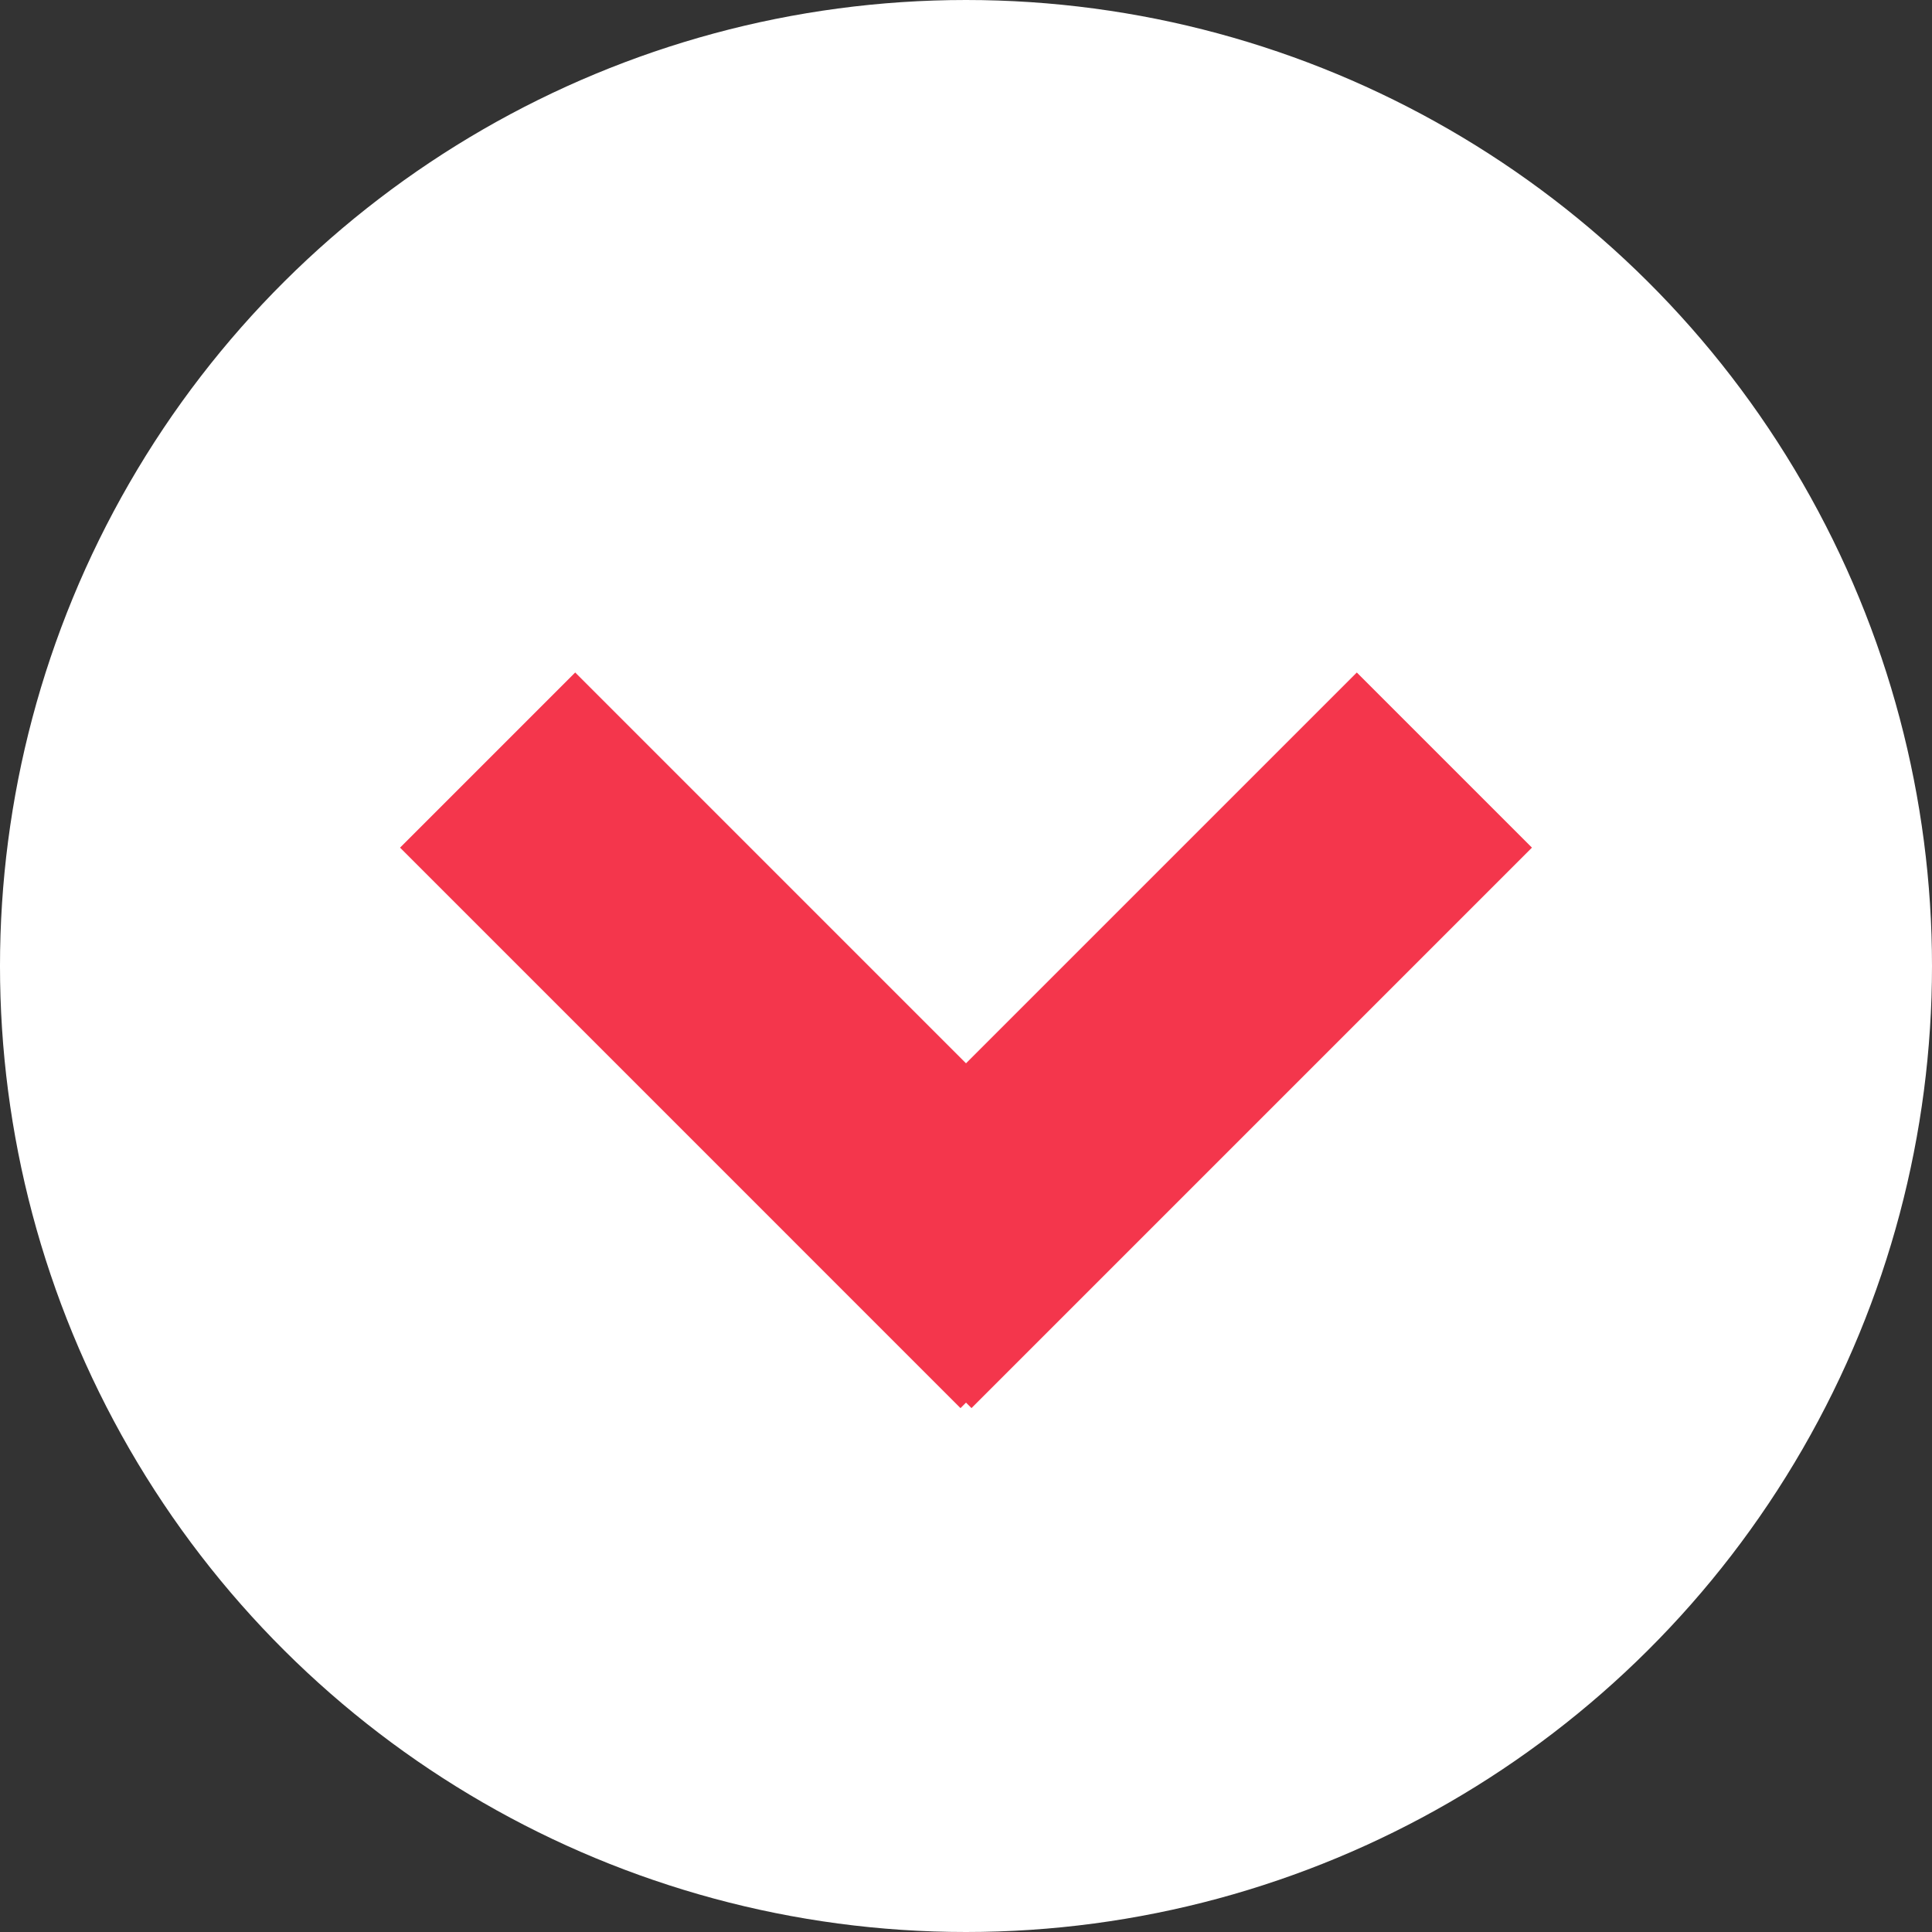
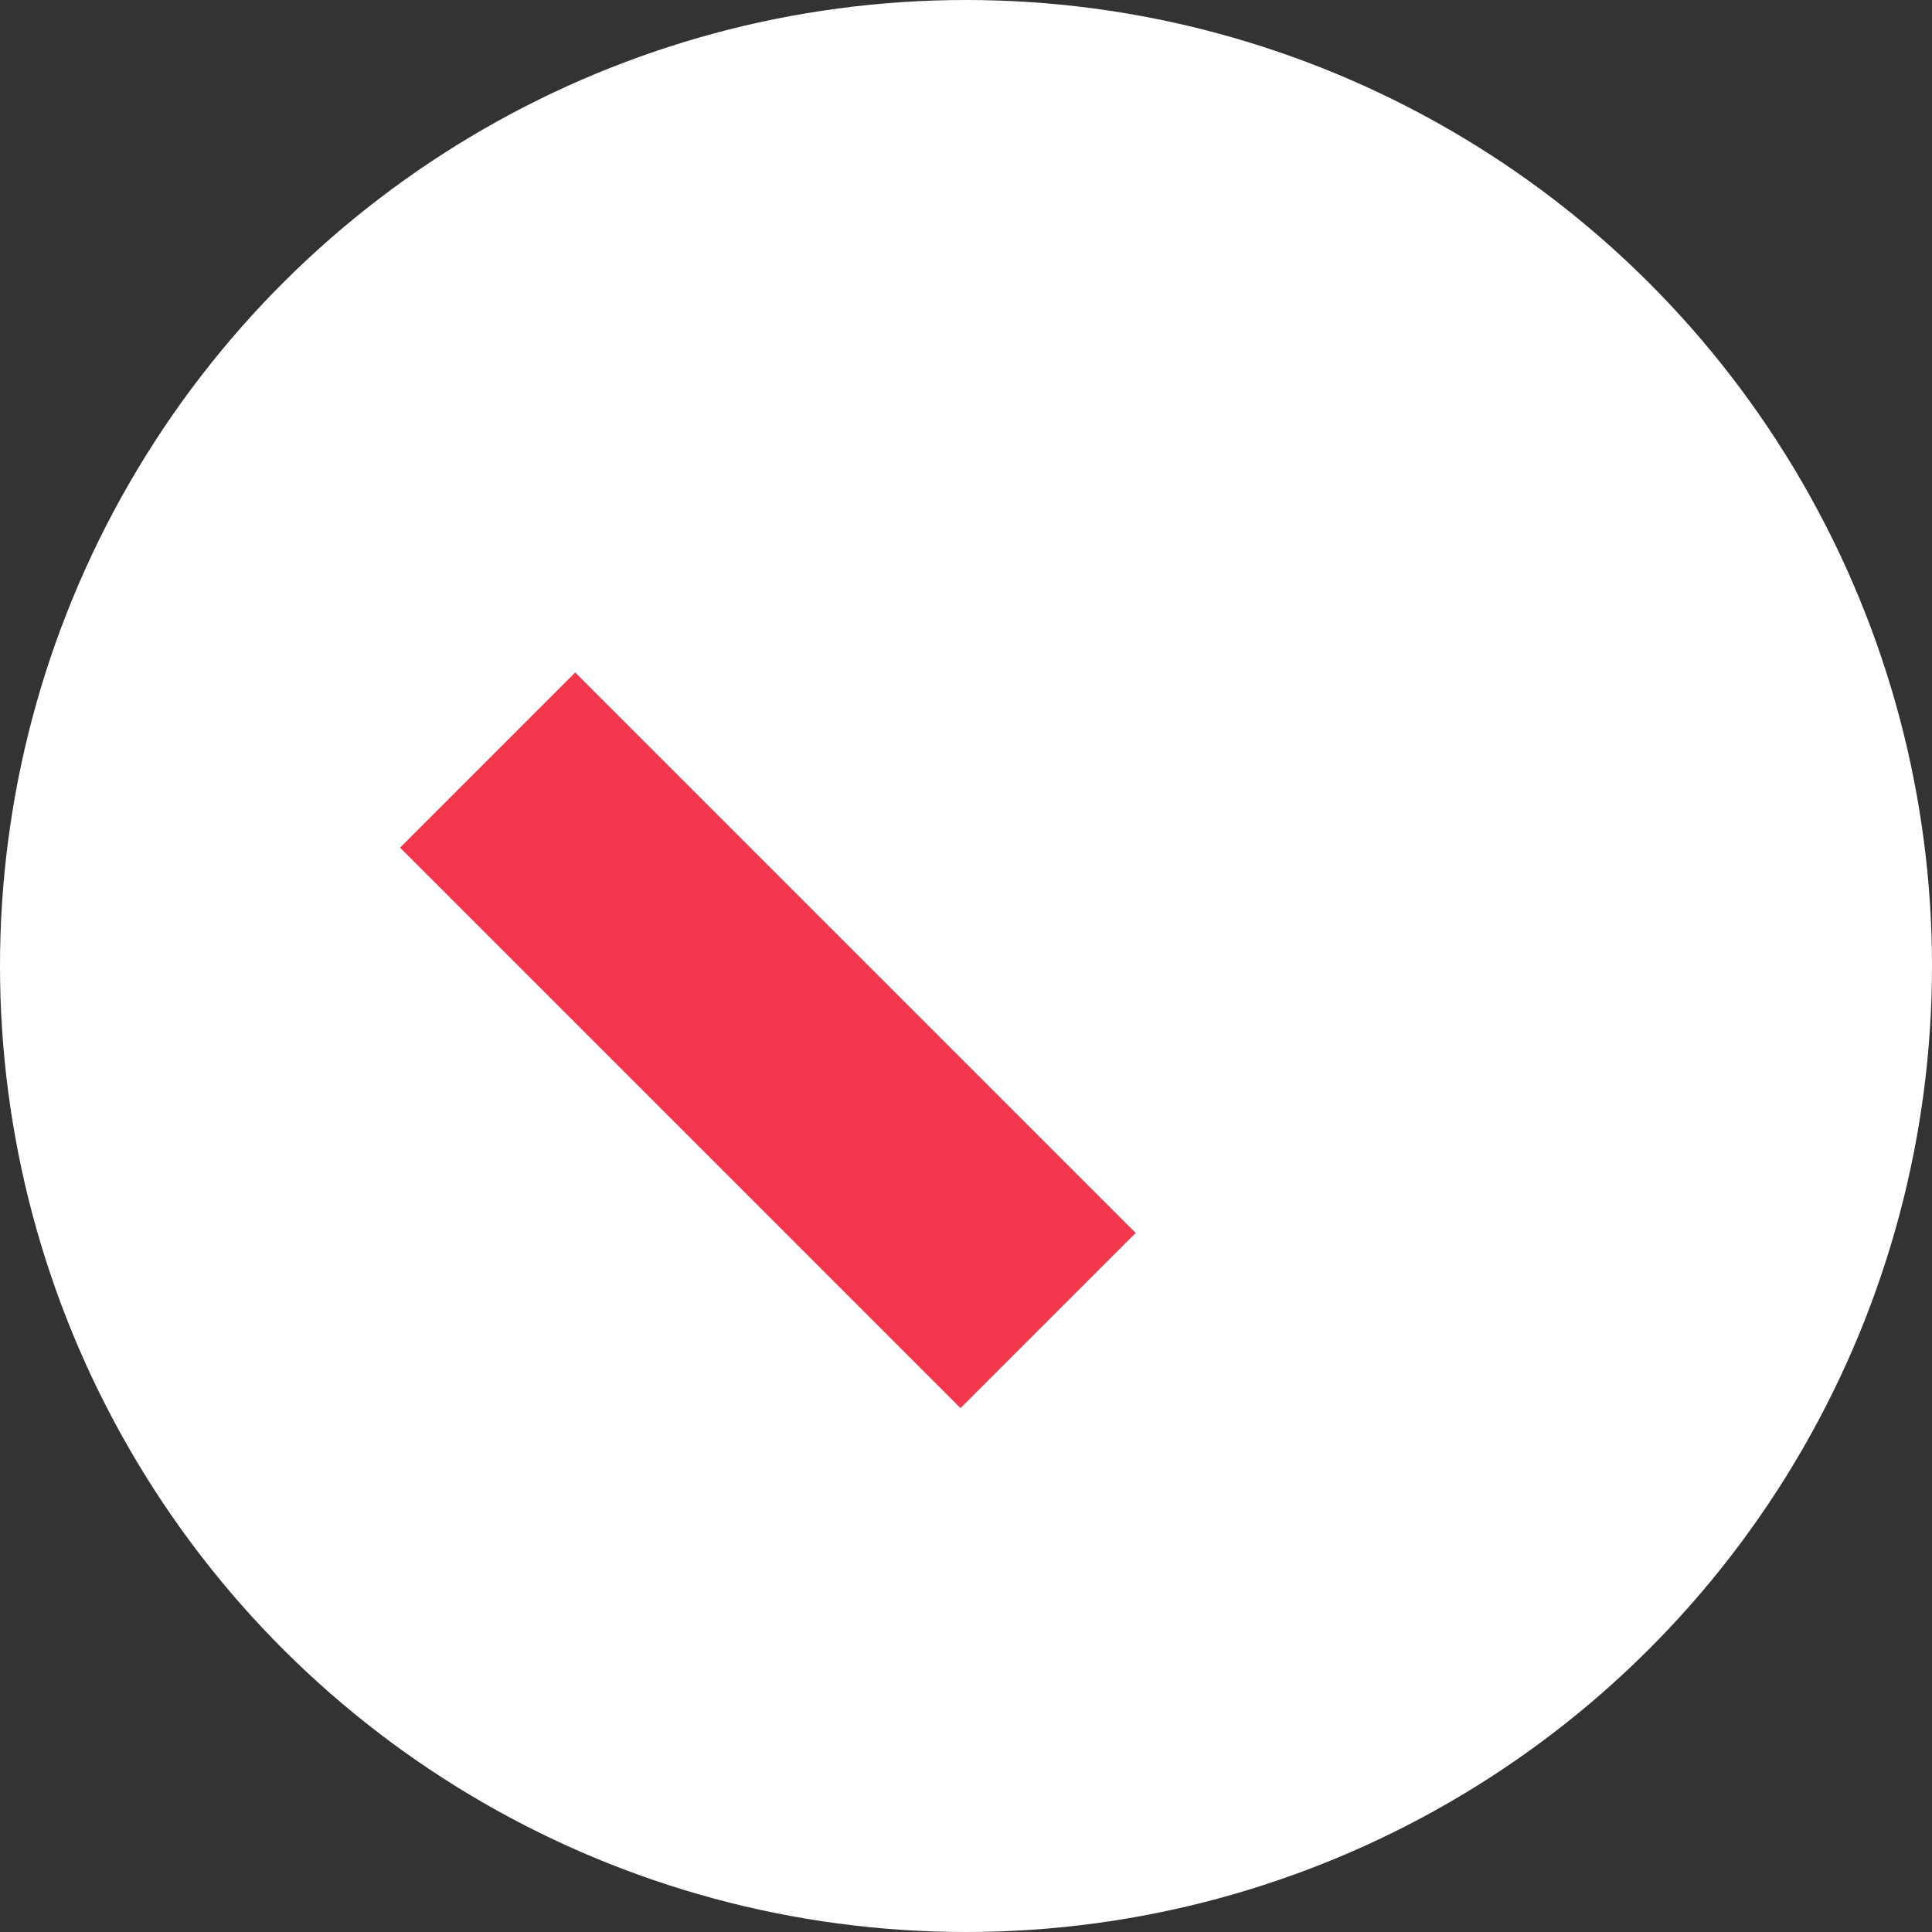
<svg xmlns="http://www.w3.org/2000/svg" width="75" height="75">
  <rect width="100%" height="100%" fill="#333333" stroke="none" />
  <g fill="none" fill-rule="evenodd">
    <circle fill="#FFF" transform="rotate(90 37.5 37.5)" cx="37.5" cy="37.5" r="37.5" />
    <g fill="#F4364C">
      <path d="M37.287 54.663L15.53 32.906l6.799-6.8 21.757 21.758z" />
-       <path d="M30.914 47.864l21.757-21.757 6.799 6.798-21.757 21.757z" />
    </g>
  </g>
</svg>